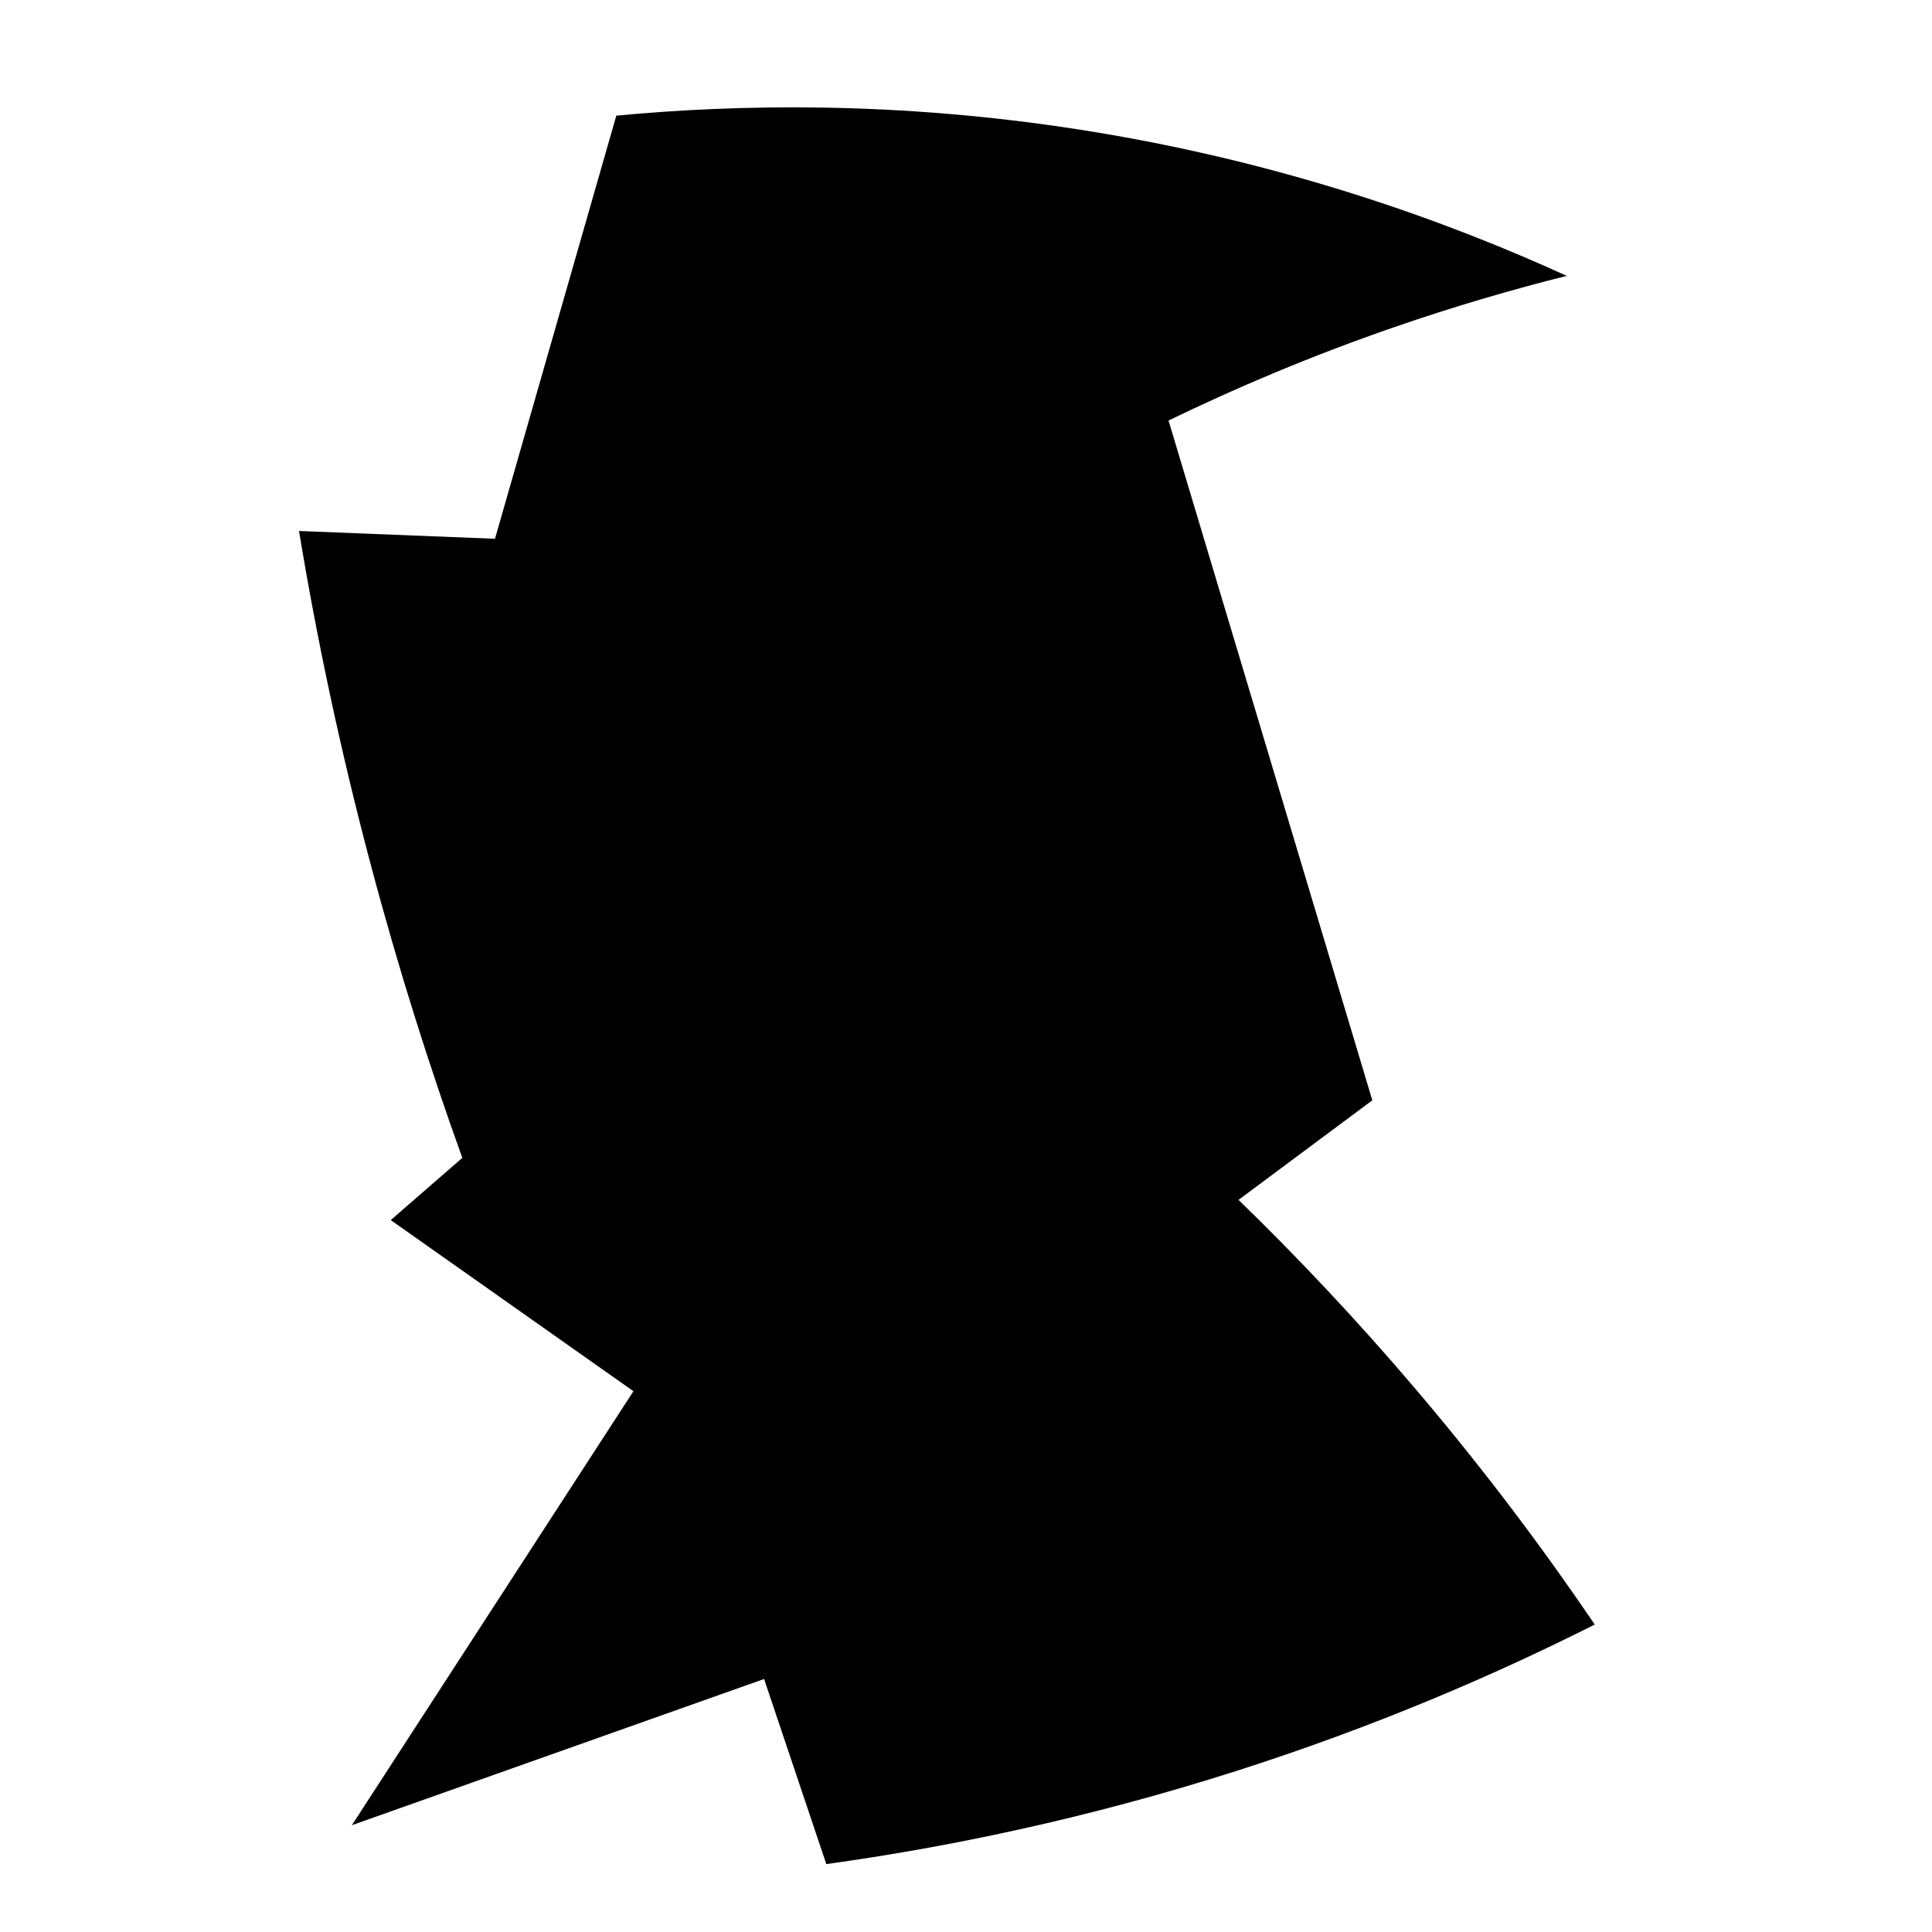
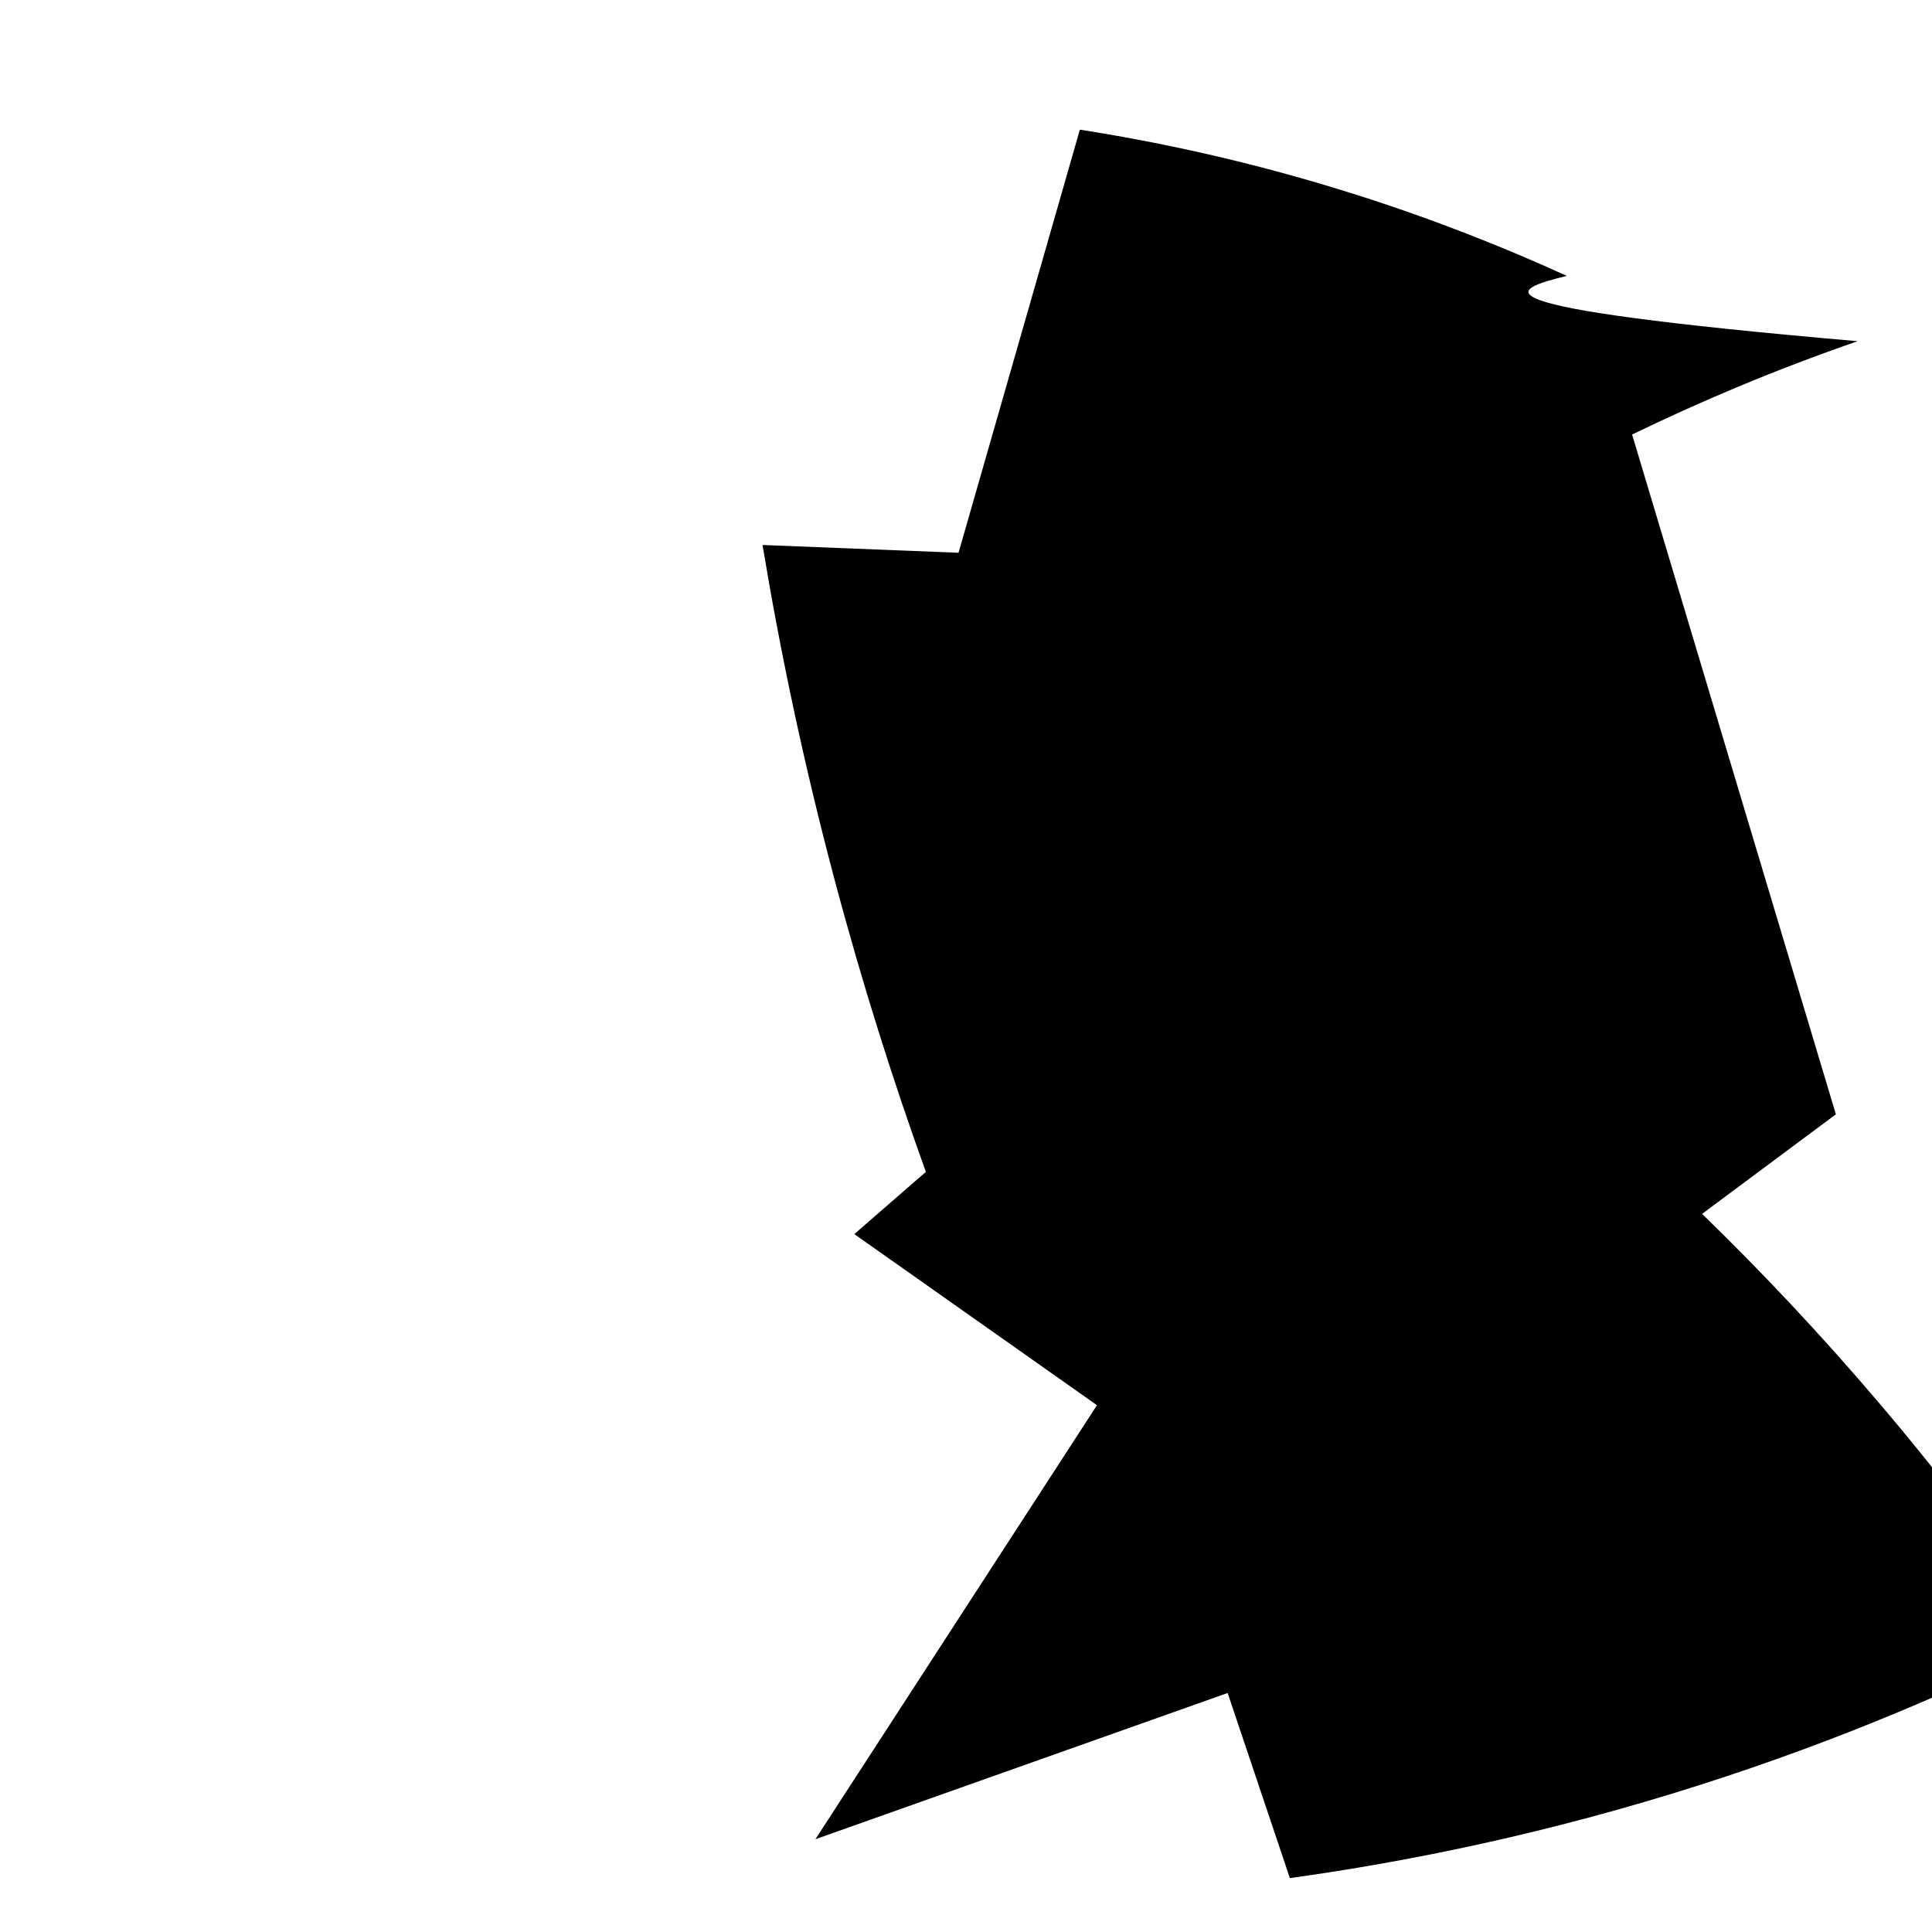
<svg xmlns="http://www.w3.org/2000/svg" version="1.1" id="Ebene_3" x="0px" y="0px" viewBox="0 0 1080 1080" style="enable-background:new 0 0 1080 1080;" xml:space="preserve">
-   <path d="M875.826,154.217c-65.618-29.961-157.884-63.887-272.174-81.739c-102.665-16.036-191.753-14.204-259.13-7.826  c-22.609,78.841-45.217,157.681-67.826,236.522l-109.565-4.348c9.518,57.503,22.434,119.903,40,186.087  c15.78,59.453,33.286,114.322,51.304,164.348c-13.333,11.594-26.667,23.188-40,34.783l135.652,95.652l-157.391,242.609  l230.435-81.739l34.783,103.478c66.215-9.179,144.25-24.915,229.565-52.174c77.52-24.769,144.409-53.734,200-81.739  c-27.85-41.055-60.652-85.093-99.13-130.435c-34.096-40.178-67.852-75.727-100-106.957c24.928-18.551,49.855-37.101,74.783-55.652  l-113.913-380c37.023-17.964,79.112-35.933,126.087-52.174C813.211,171.191,845.549,161.791,875.826,154.217z" />
+   <path d="M875.826,154.217c-65.618-29.961-157.884-63.887-272.174-81.739c-22.609,78.841-45.217,157.681-67.826,236.522l-109.565-4.348c9.518,57.503,22.434,119.903,40,186.087  c15.78,59.453,33.286,114.322,51.304,164.348c-13.333,11.594-26.667,23.188-40,34.783l135.652,95.652l-157.391,242.609  l230.435-81.739l34.783,103.478c66.215-9.179,144.25-24.915,229.565-52.174c77.52-24.769,144.409-53.734,200-81.739  c-27.85-41.055-60.652-85.093-99.13-130.435c-34.096-40.178-67.852-75.727-100-106.957c24.928-18.551,49.855-37.101,74.783-55.652  l-113.913-380c37.023-17.964,79.112-35.933,126.087-52.174C813.211,171.191,845.549,161.791,875.826,154.217z" />
</svg>